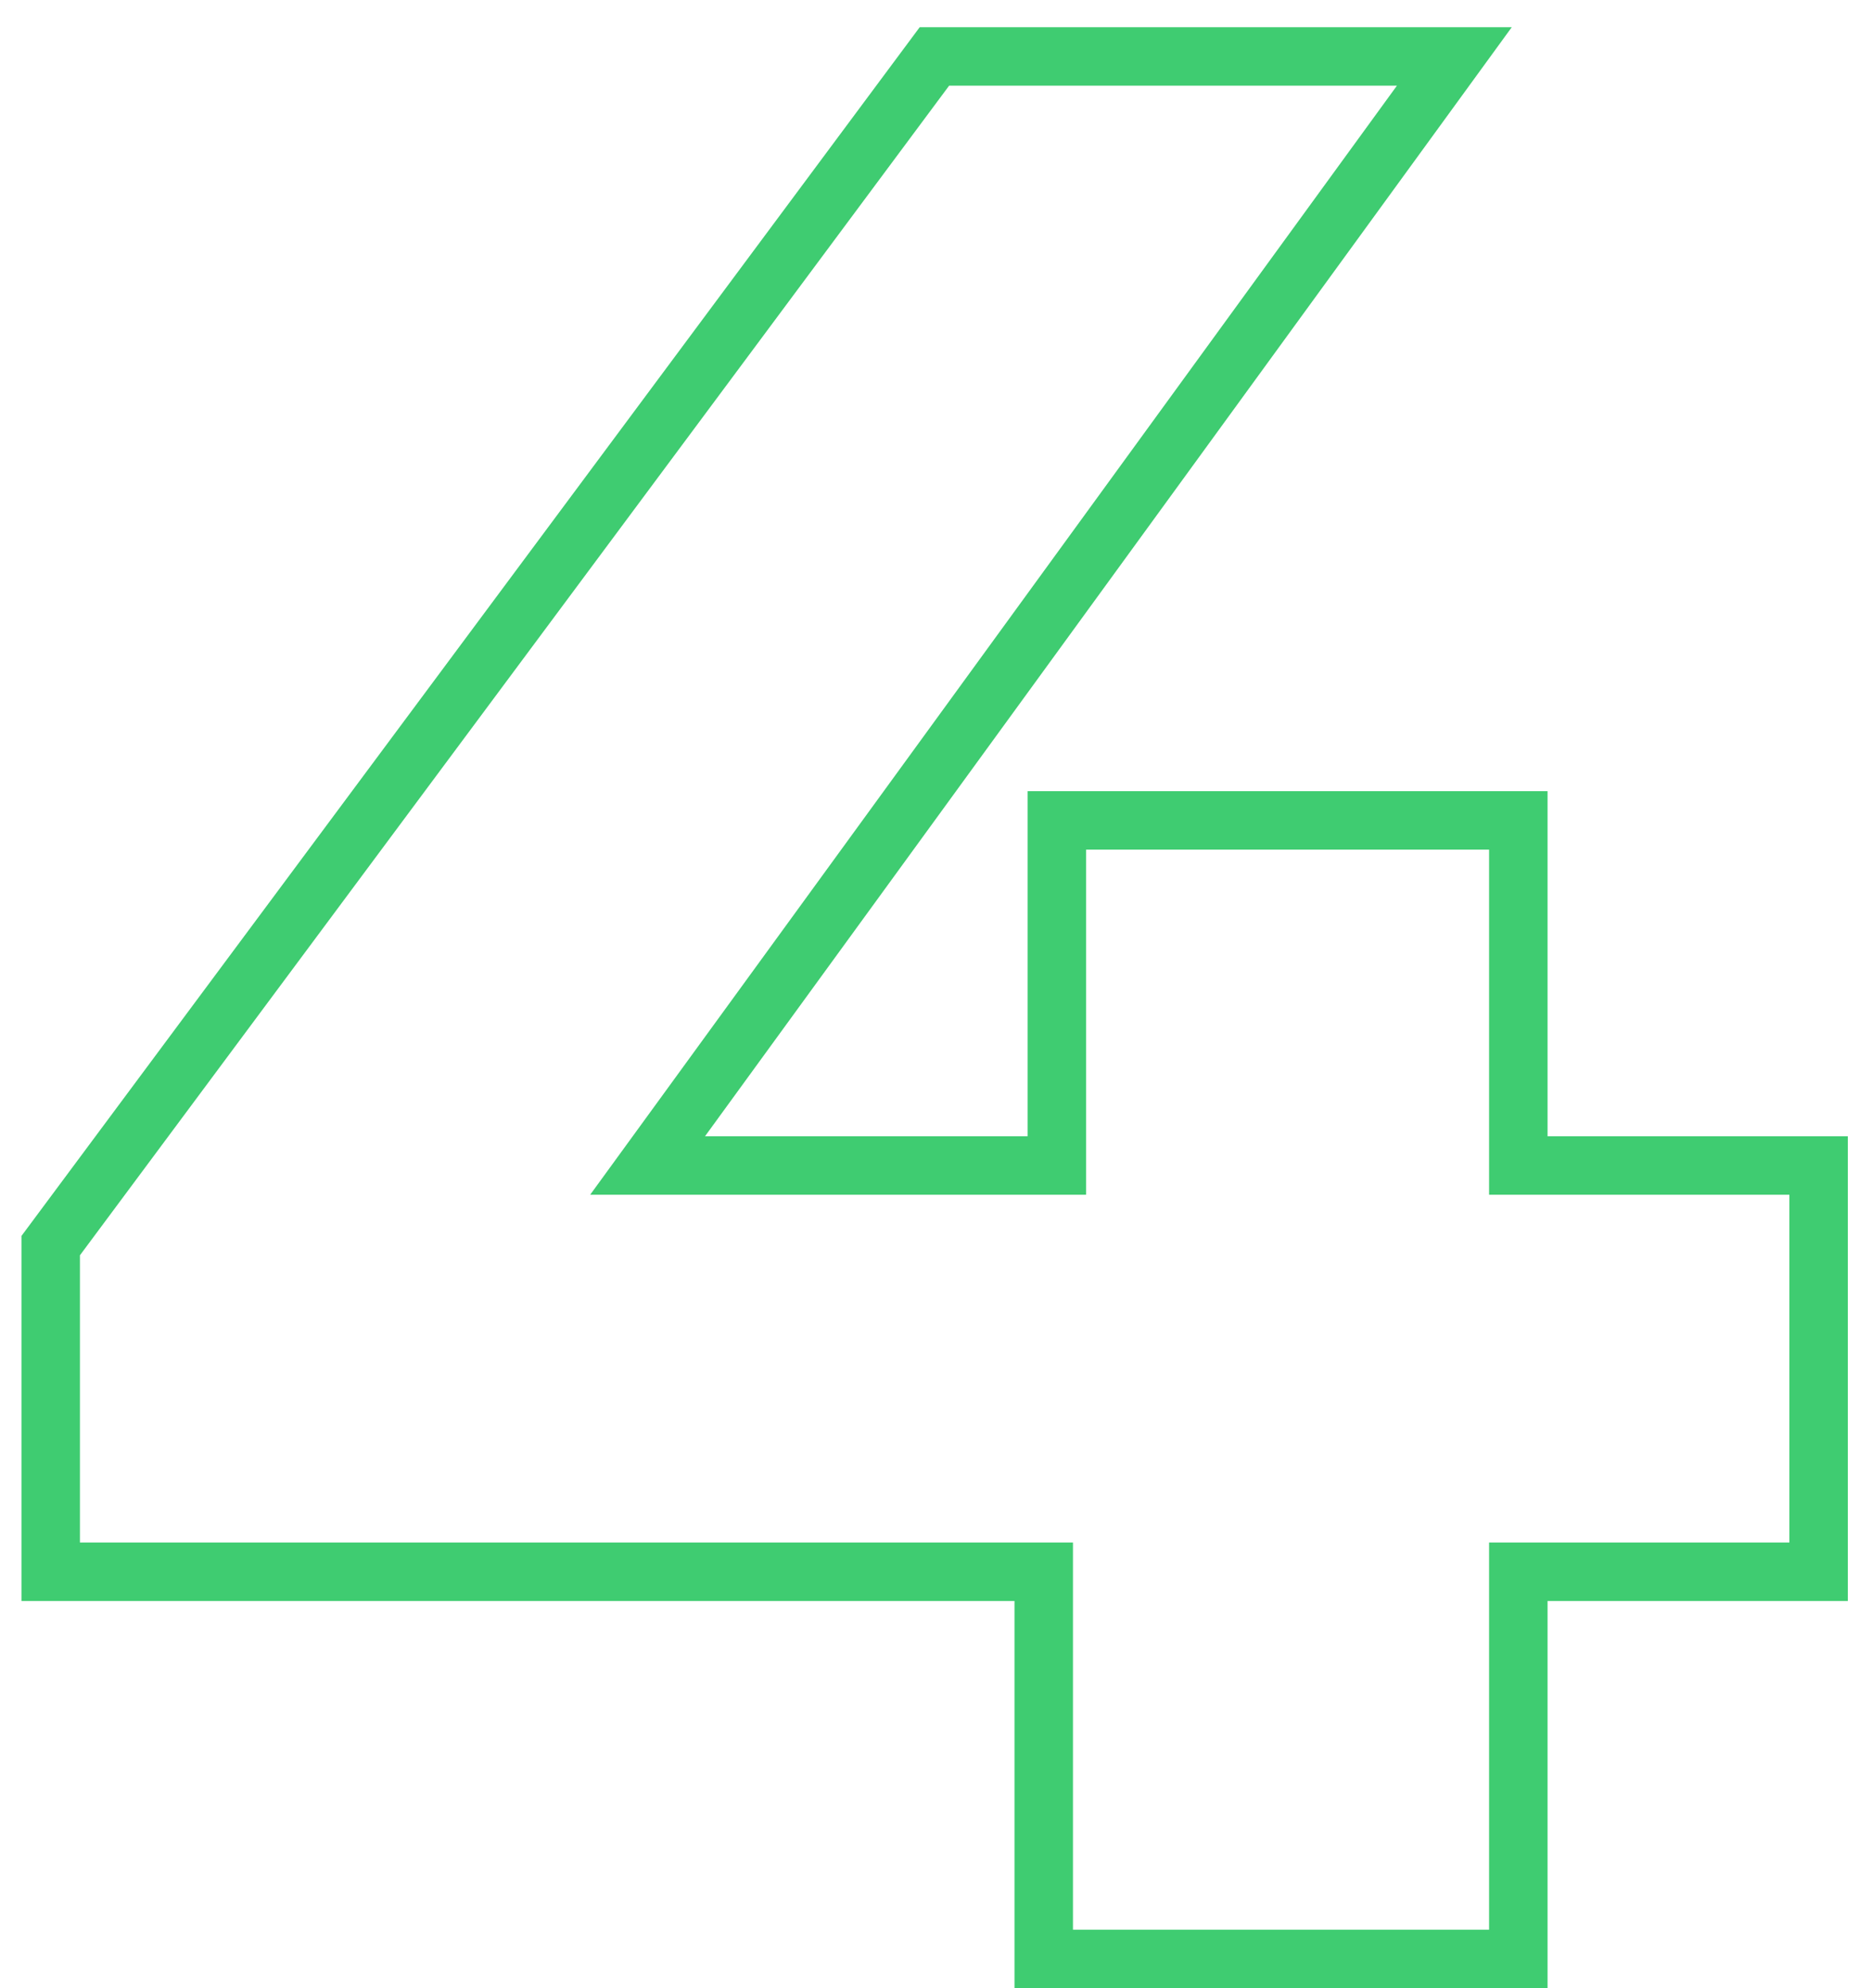
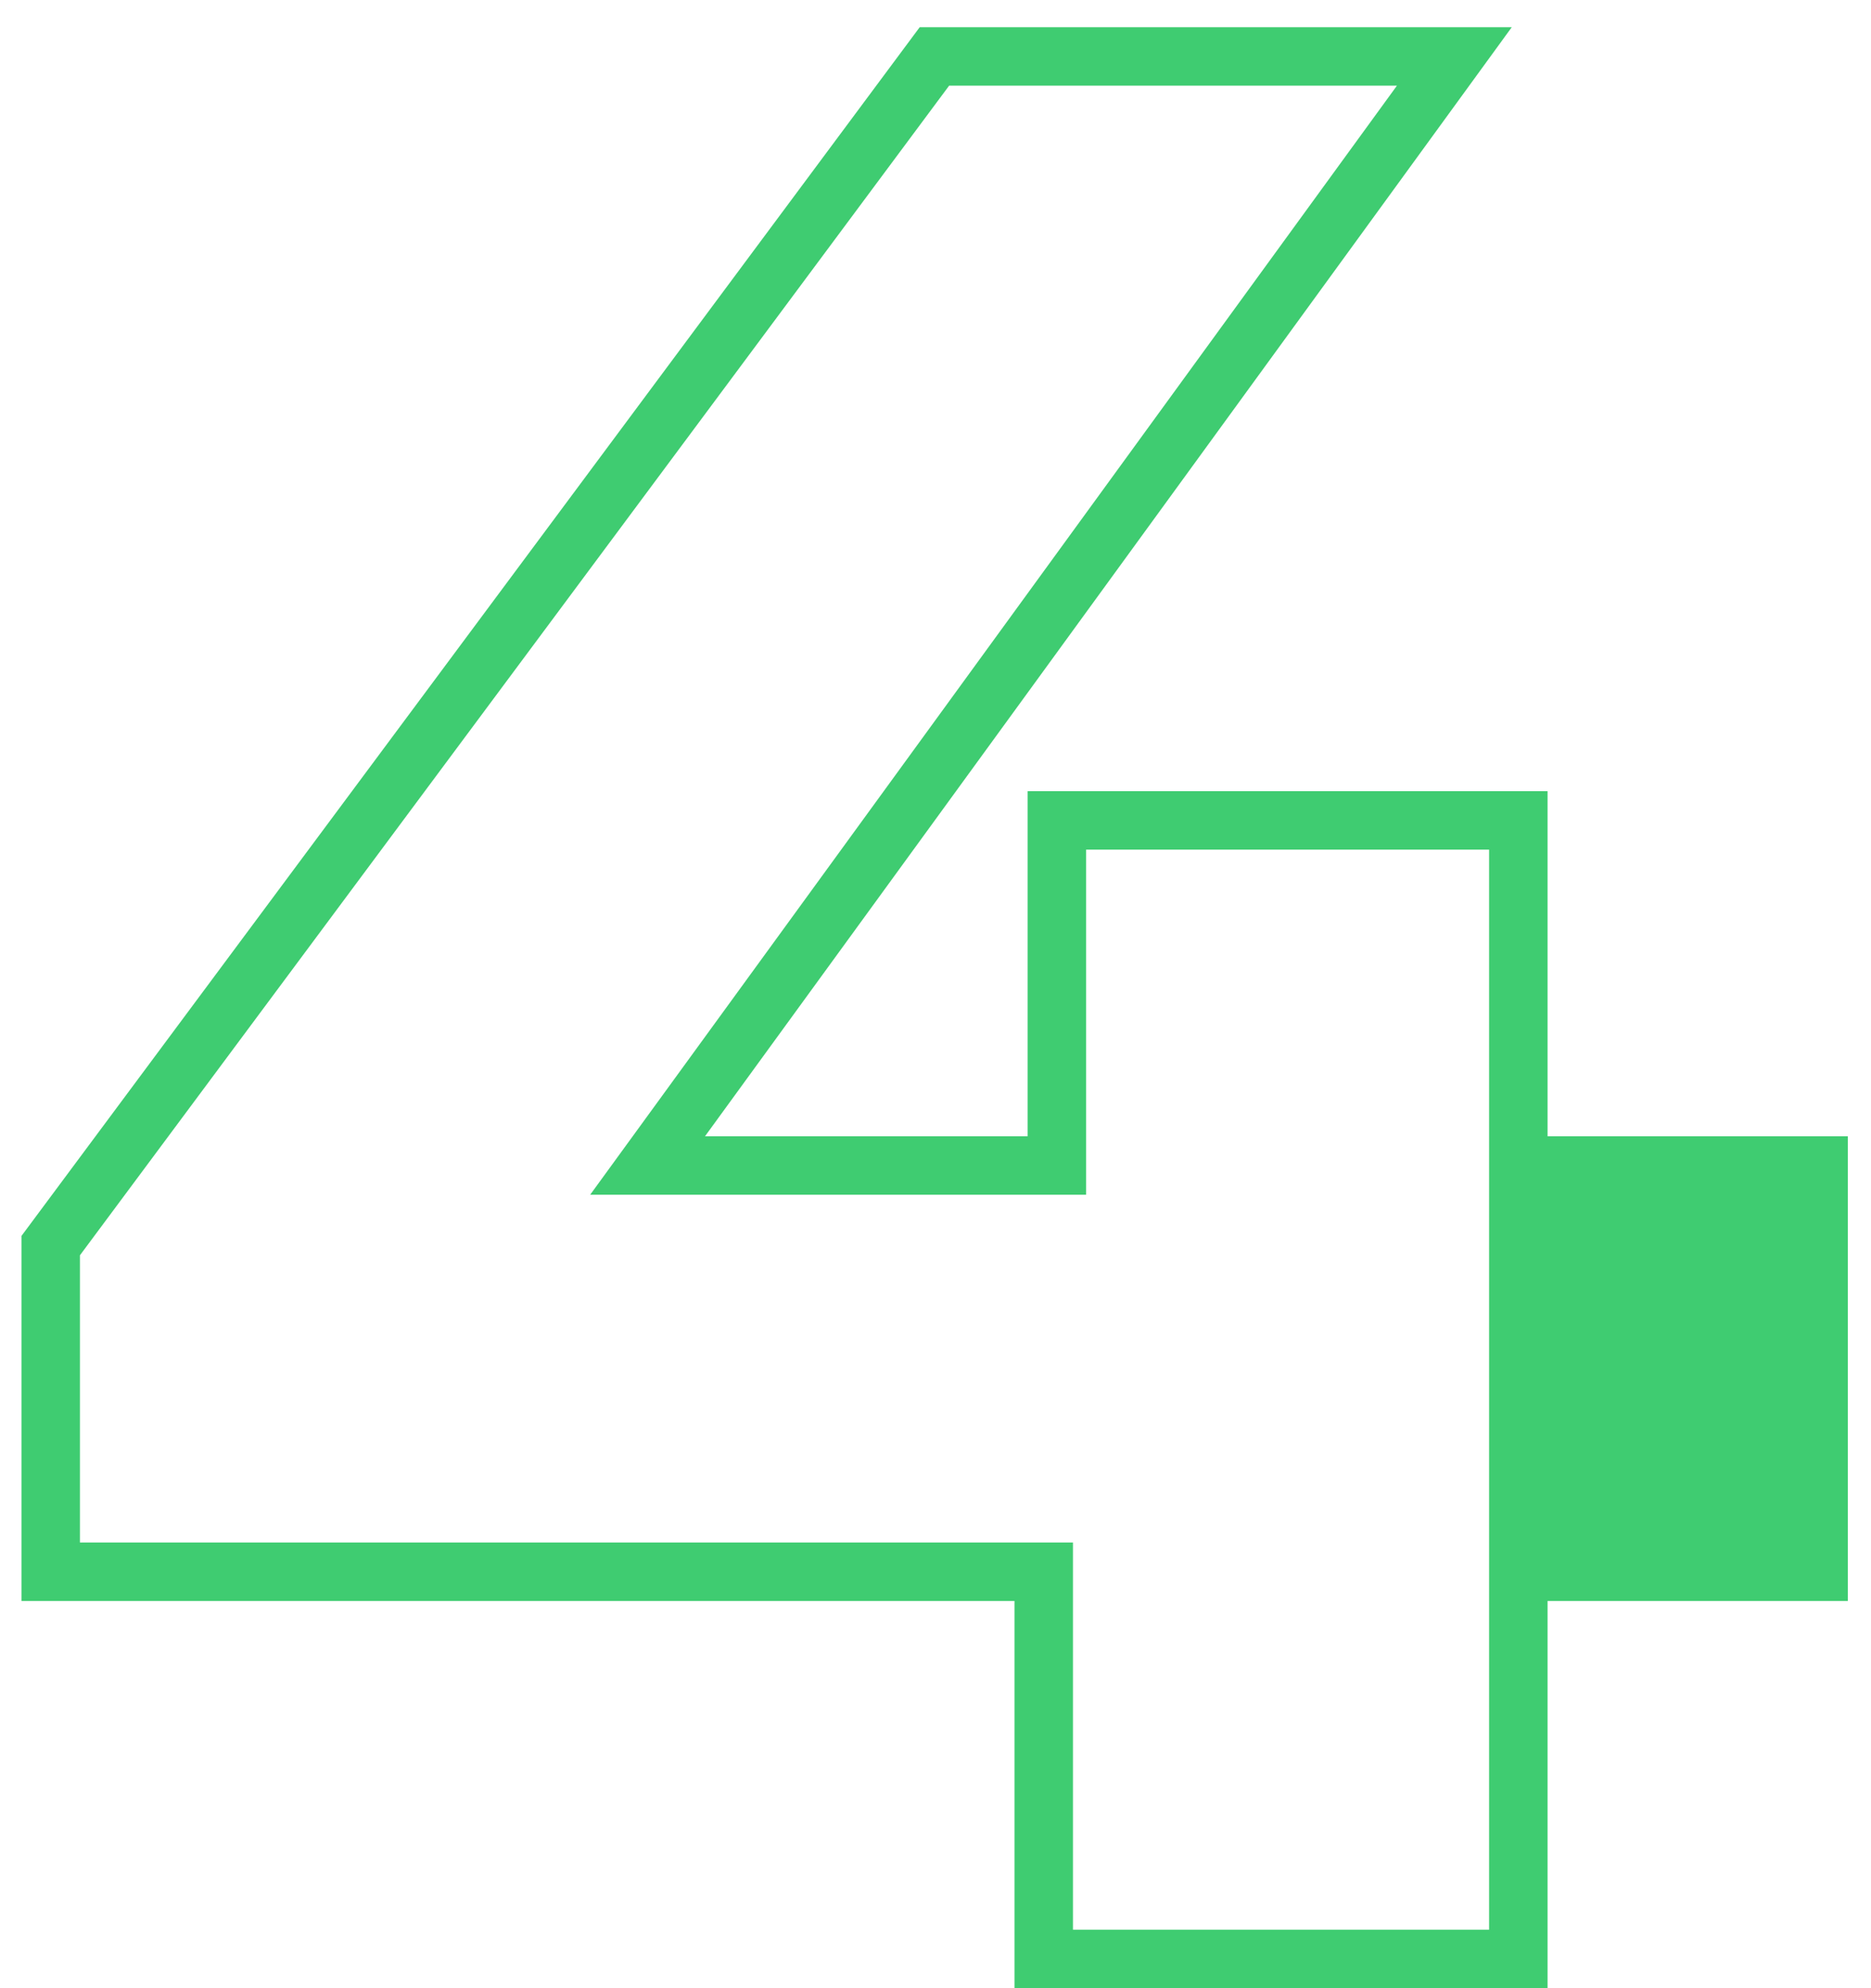
<svg xmlns="http://www.w3.org/2000/svg" width="32" height="34" viewBox="0 0 32 34" fill="none">
-   <path fill-rule="evenodd" clip-rule="evenodd" d="M0.367 27.378V21.136L15.73 0.465H25.856L12.058 19.431H17.576V13.53H26.468V19.431H31.604V27.378H26.468V34H17.351V27.378H0.367ZM18.351 26.378V33H25.468V26.378H30.604V20.431H25.468V14.53H18.576V20.431H10.094L23.892 1.465H16.233L1.367 21.467V26.378H18.351Z" fill="#3FCC71" />
+   <path fill-rule="evenodd" clip-rule="evenodd" d="M0.367 27.378V21.136L15.73 0.465H25.856L12.058 19.431H17.576V13.53H26.468V19.431H31.604V27.378H26.468V34H17.351V27.378H0.367ZM18.351 26.378V33H25.468V26.378V20.431H25.468V14.53H18.576V20.431H10.094L23.892 1.465H16.233L1.367 21.467V26.378H18.351Z" fill="#3FCC71" />
</svg>